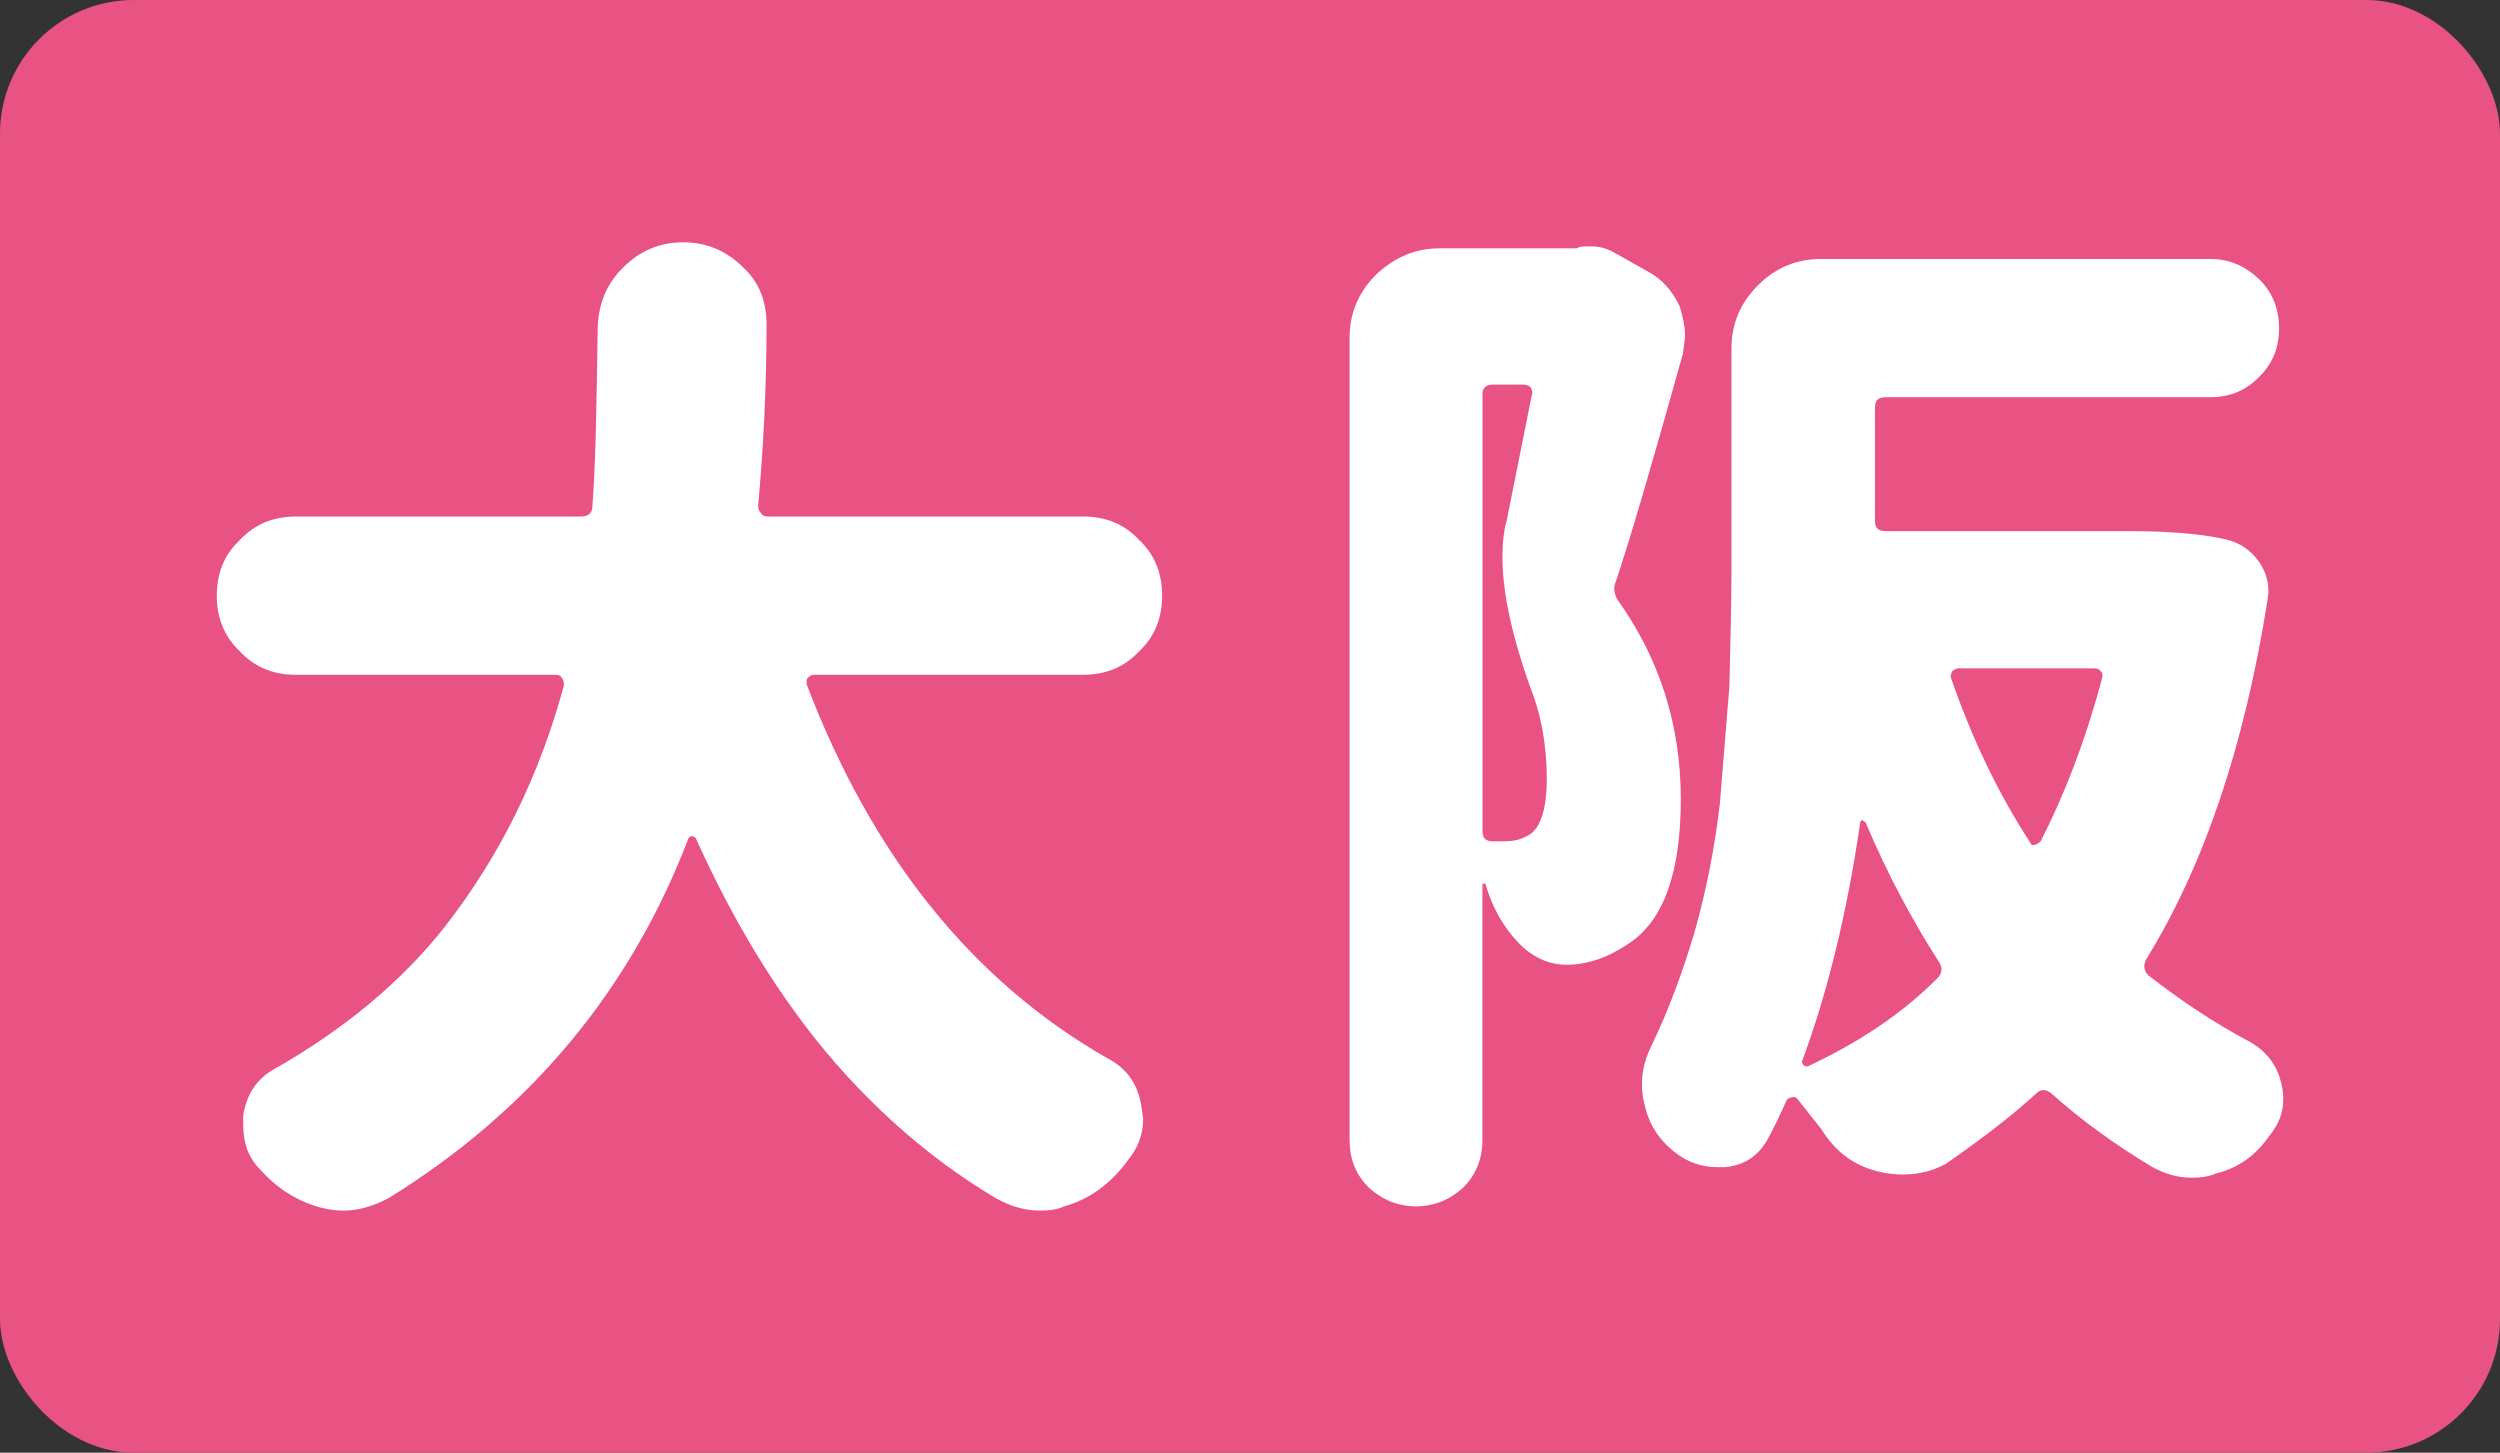
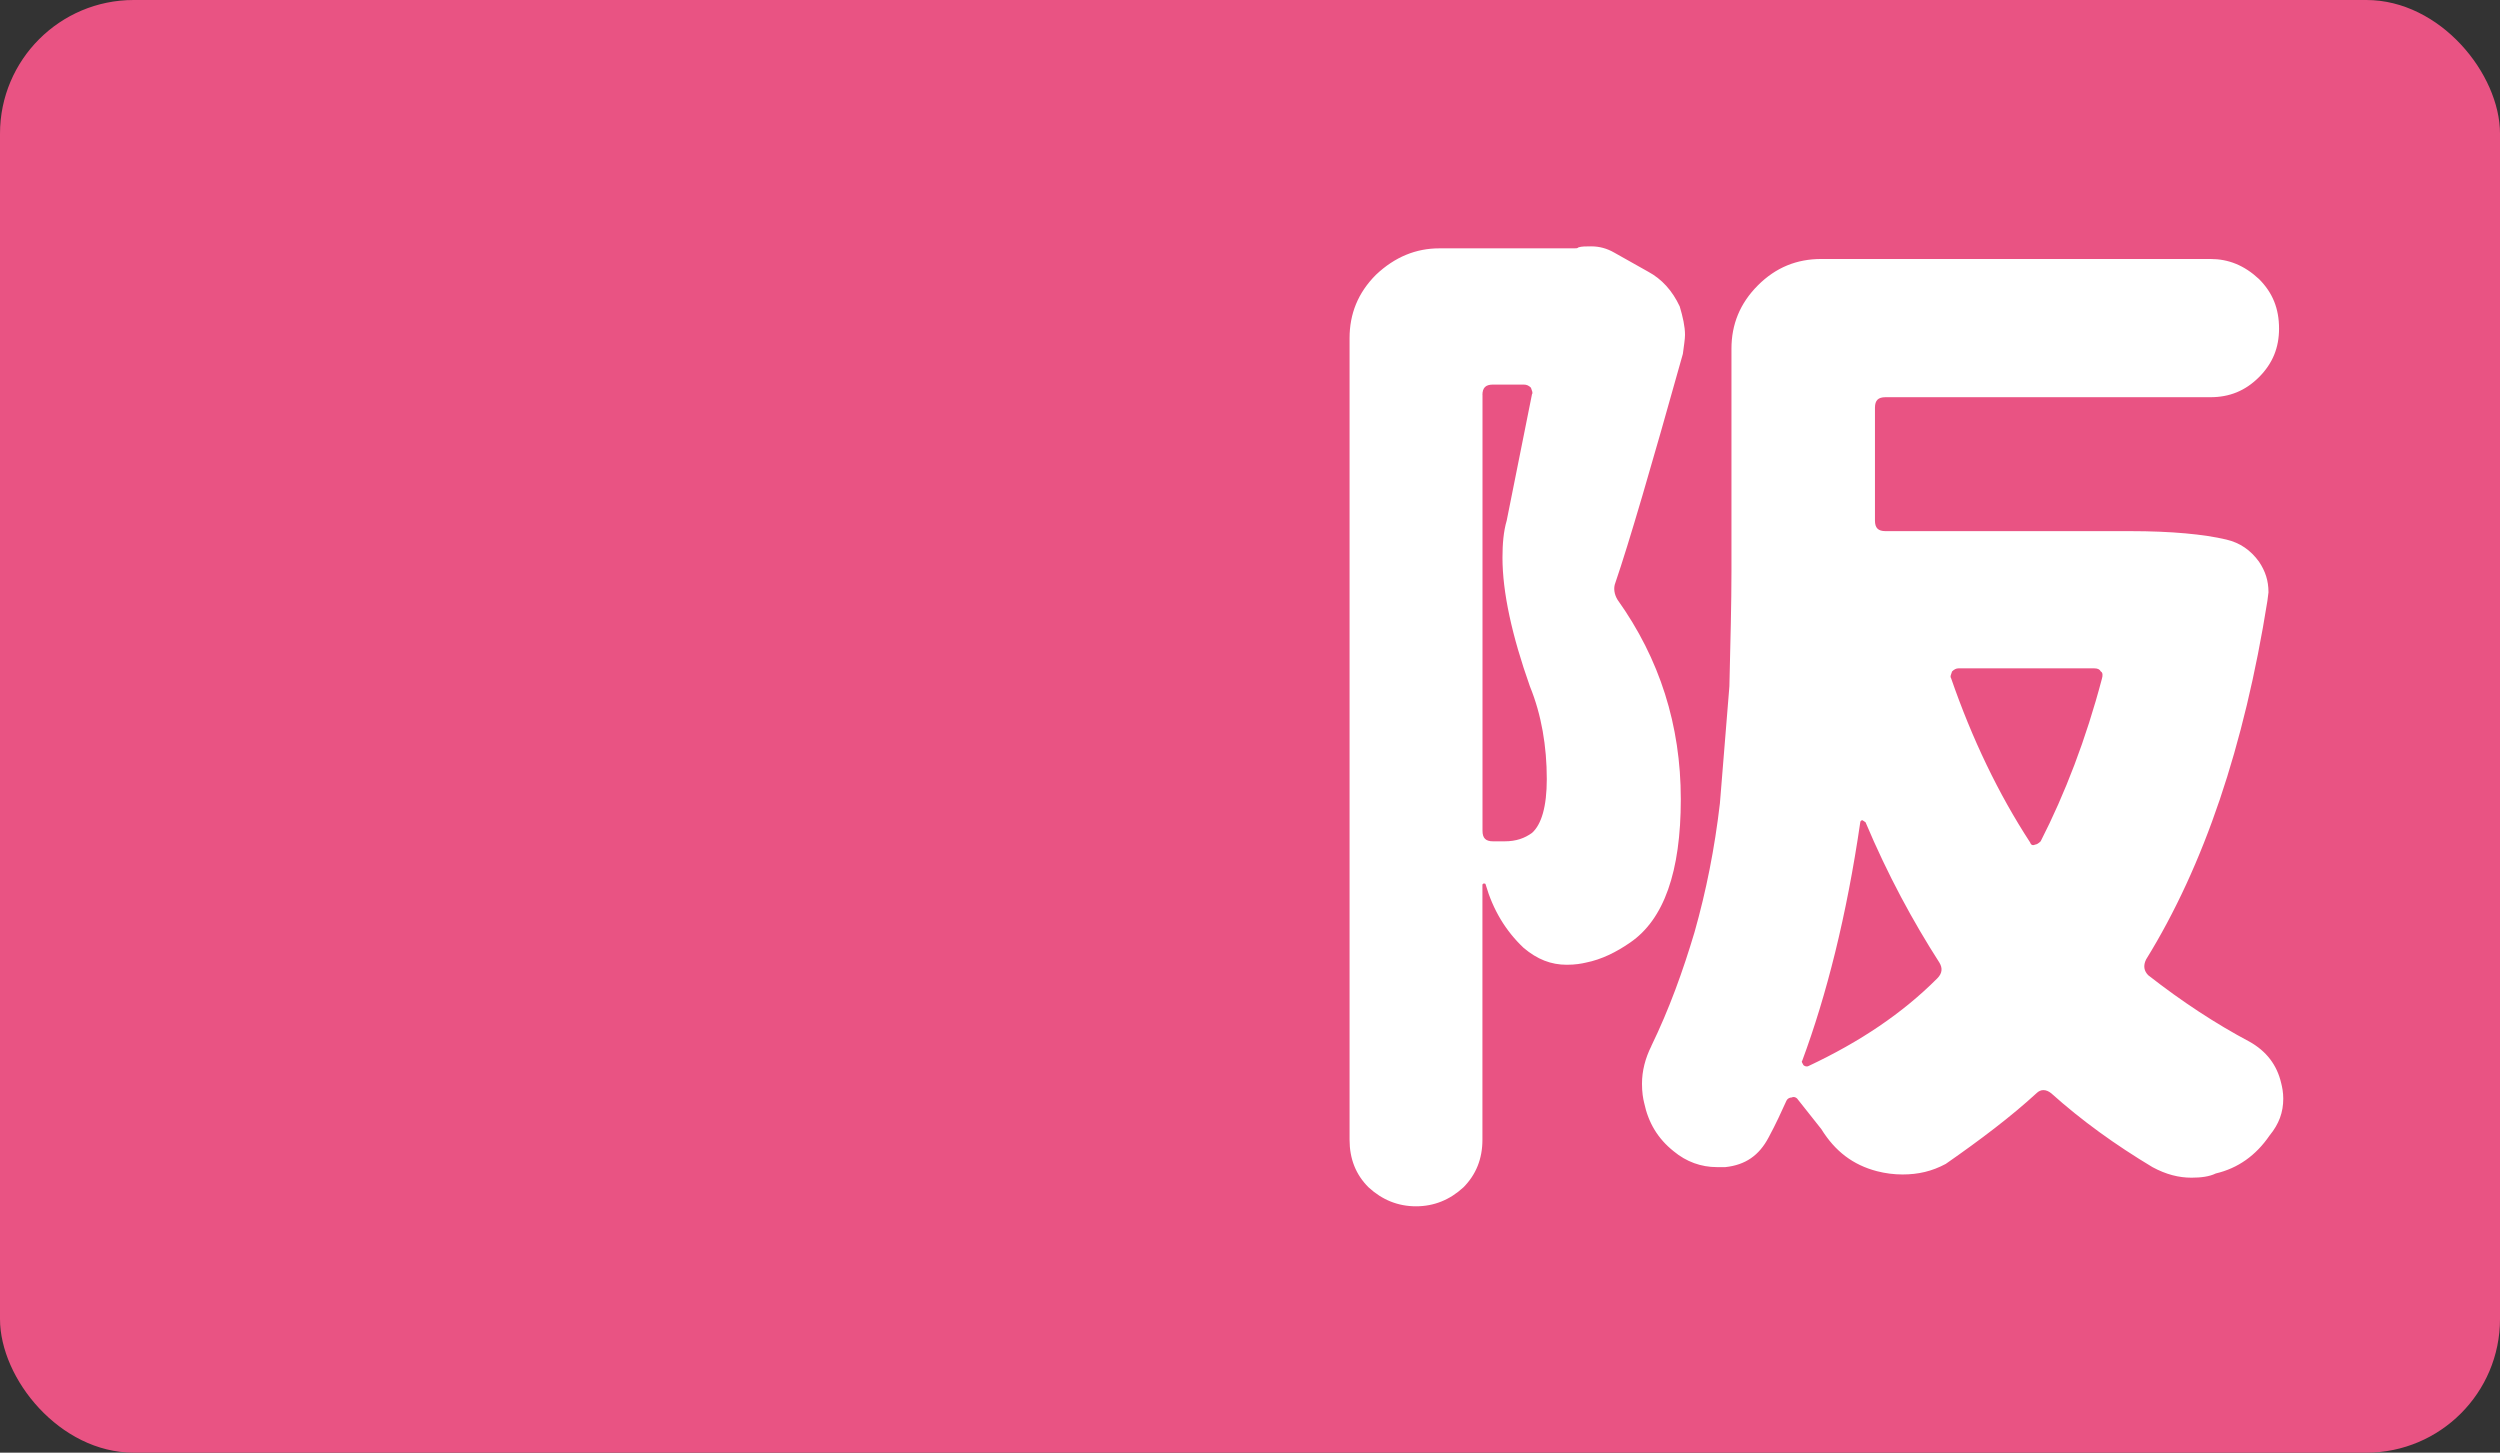
<svg xmlns="http://www.w3.org/2000/svg" id="b" viewBox="0 0 32.666 18.981">
  <rect x="0" y="0" width="32.666" height="18.981" fill="#333333" stroke="none" />
  <defs>
    <style>.d{fill:#e95383;}.e{fill:#fff;}</style>
  </defs>
  <g id="c">
    <g>
      <rect class="d" x="0" y="0" width="32.666" height="18.981" rx="1.747" ry="1.747" />
      <g>
-         <path class="e" d="M10.552,8.856c-.013,.014-.013,.042-.013,.083,.855,2.247,2.164,3.874,3.915,4.88,.248,.124,.4,.317,.455,.606l.028,.193c0,.207-.069,.386-.207,.552l-.041,.055c-.221,.276-.483,.455-.786,.538-.083,.042-.193,.055-.317,.055-.193,0-.386-.055-.579-.165-.717-.428-1.364-.965-1.944-1.599-.744-.813-1.406-1.847-1.971-3.101-.014-.014-.028-.028-.055-.028-.014,0-.028,.013-.041,.028-.758,1.985-2.068,3.557-3.915,4.7-.207,.11-.4,.165-.593,.165-.096,0-.193-.013-.303-.041-.303-.083-.565-.248-.786-.496-.151-.152-.221-.345-.221-.579v-.124c.041-.276,.179-.482,.4-.606,.923-.524,1.668-1.145,2.233-1.861,.731-.938,1.241-1.985,1.558-3.157,0-.041-.014-.082-.028-.096-.013-.028-.041-.041-.083-.041H3.867c-.289,0-.538-.096-.73-.304-.207-.193-.304-.441-.304-.73s.096-.538,.304-.73c.193-.207,.441-.304,.73-.304h3.722c.096,0,.152-.041,.152-.138,.041-.538,.055-1.31,.069-2.343,.014-.317,.124-.565,.331-.772,.221-.221,.483-.33,.786-.33s.565,.11,.786,.33c.207,.193,.303,.441,.303,.745,0,.813-.041,1.613-.11,2.371,0,.041,.014,.069,.041,.096,.014,.028,.041,.041,.083,.041h4.122c.289,0,.538,.096,.73,.304,.207,.193,.303,.441,.303,.73s-.096,.538-.303,.73c-.193,.207-.441,.304-.73,.304h-3.515c-.028,0-.055,.013-.083,.041Z" />
        <path class="e" d="M17.634,4.418c0-.317,.11-.593,.345-.828,.248-.234,.524-.345,.827-.345h1.764c.028,0,.041,0,.055-.013,.041-.013,.096-.013,.165-.013,.11,0,.207,.027,.303,.082l.441,.248c.179,.096,.317,.248,.414,.455,.041,.138,.069,.262,.069,.372,0,.055-.014,.138-.028,.248-.413,1.475-.703,2.468-.882,2.991-.028,.069-.014,.152,.028,.221,.551,.772,.827,1.64,.827,2.606,0,.951-.221,1.572-.662,1.874-.179,.124-.372,.221-.579,.262-.055,.013-.138,.028-.248,.028-.207,0-.386-.07-.565-.221-.234-.221-.4-.496-.496-.828,0-.013-.014-.013-.028-.013l-.014,.013v3.336c0,.248-.083,.455-.248,.621-.179,.165-.386,.248-.62,.248s-.441-.083-.62-.248c-.166-.165-.248-.372-.248-.621V4.418Zm1.737,.744v5.693c0,.096,.041,.138,.138,.138h.151c.152,0,.262-.041,.358-.11,.124-.111,.193-.345,.193-.703,0-.428-.069-.841-.221-1.213-.234-.662-.358-1.227-.358-1.681,0-.179,.014-.345,.055-.483l.331-1.654c.014-.014,0-.041-.014-.083-.028-.028-.055-.041-.096-.041h-.4c-.096,0-.138,.041-.138,.138Zm2.206,8.505c.234-.482,.413-.979,.565-1.489,.152-.538,.262-1.089,.331-1.681l.124-1.53c.014-.593,.027-1.089,.027-1.503v-2.908c0-.317,.111-.593,.345-.827,.234-.235,.51-.345,.827-.345h5.087c.234,0,.441,.082,.634,.262,.179,.179,.262,.386,.262,.648,0,.248-.083,.455-.262,.634s-.386,.262-.634,.262h-4.246c-.096,0-.138,.041-.138,.138v1.474c0,.096,.041,.138,.138,.138h3.198c.538,0,.965,.041,1.255,.11,.179,.042,.317,.138,.427,.289,.083,.124,.124,.248,.124,.4l-.014,.111c-.303,1.902-.827,3.459-1.585,4.686-.041,.083-.027,.152,.028,.207,.441,.345,.882,.634,1.323,.868,.221,.124,.358,.304,.413,.538,.014,.055,.028,.123,.028,.206,0,.179-.055,.331-.179,.482-.179,.262-.414,.428-.703,.496-.083,.041-.193,.055-.317,.055-.165,0-.331-.041-.51-.138-.483-.29-.924-.607-1.323-.965-.069-.055-.138-.055-.193,0-.331,.304-.73,.606-1.185,.923-.179,.096-.358,.138-.565,.138-.11,0-.221-.014-.331-.042-.317-.082-.551-.262-.73-.551l-.317-.4c-.014-.013-.041-.028-.069-.013-.027,0-.055,.013-.069,.041-.069,.152-.138,.304-.234,.482-.124,.235-.303,.359-.565,.387h-.11c-.207,0-.4-.07-.565-.207-.207-.165-.331-.372-.386-.634-.014-.055-.028-.138-.028-.248,0-.165,.041-.331,.124-.496Zm1.985,.248c.014,.014,.041,.028,.069,.014,.675-.318,1.227-.689,1.682-1.145,.069-.069,.069-.138,.028-.206-.345-.538-.675-1.145-.965-1.834l-.041-.027c-.014,0-.028,.013-.028,.027-.179,1.227-.441,2.261-.758,3.115-.014,.014,0,.028,.014,.055Zm2.964-2.908c.014,.041,.041,.041,.069,.028,.014,0,.041-.014,.069-.042,.317-.62,.593-1.337,.8-2.123,.013-.041,.013-.083-.014-.096-.014-.028-.041-.041-.083-.041h-1.778c-.028,0-.055,.013-.083,.041-.014,.041-.027,.069-.014,.083,.276,.799,.621,1.516,1.034,2.15Z" />
      </g>
    </g>
  </g>
</svg>